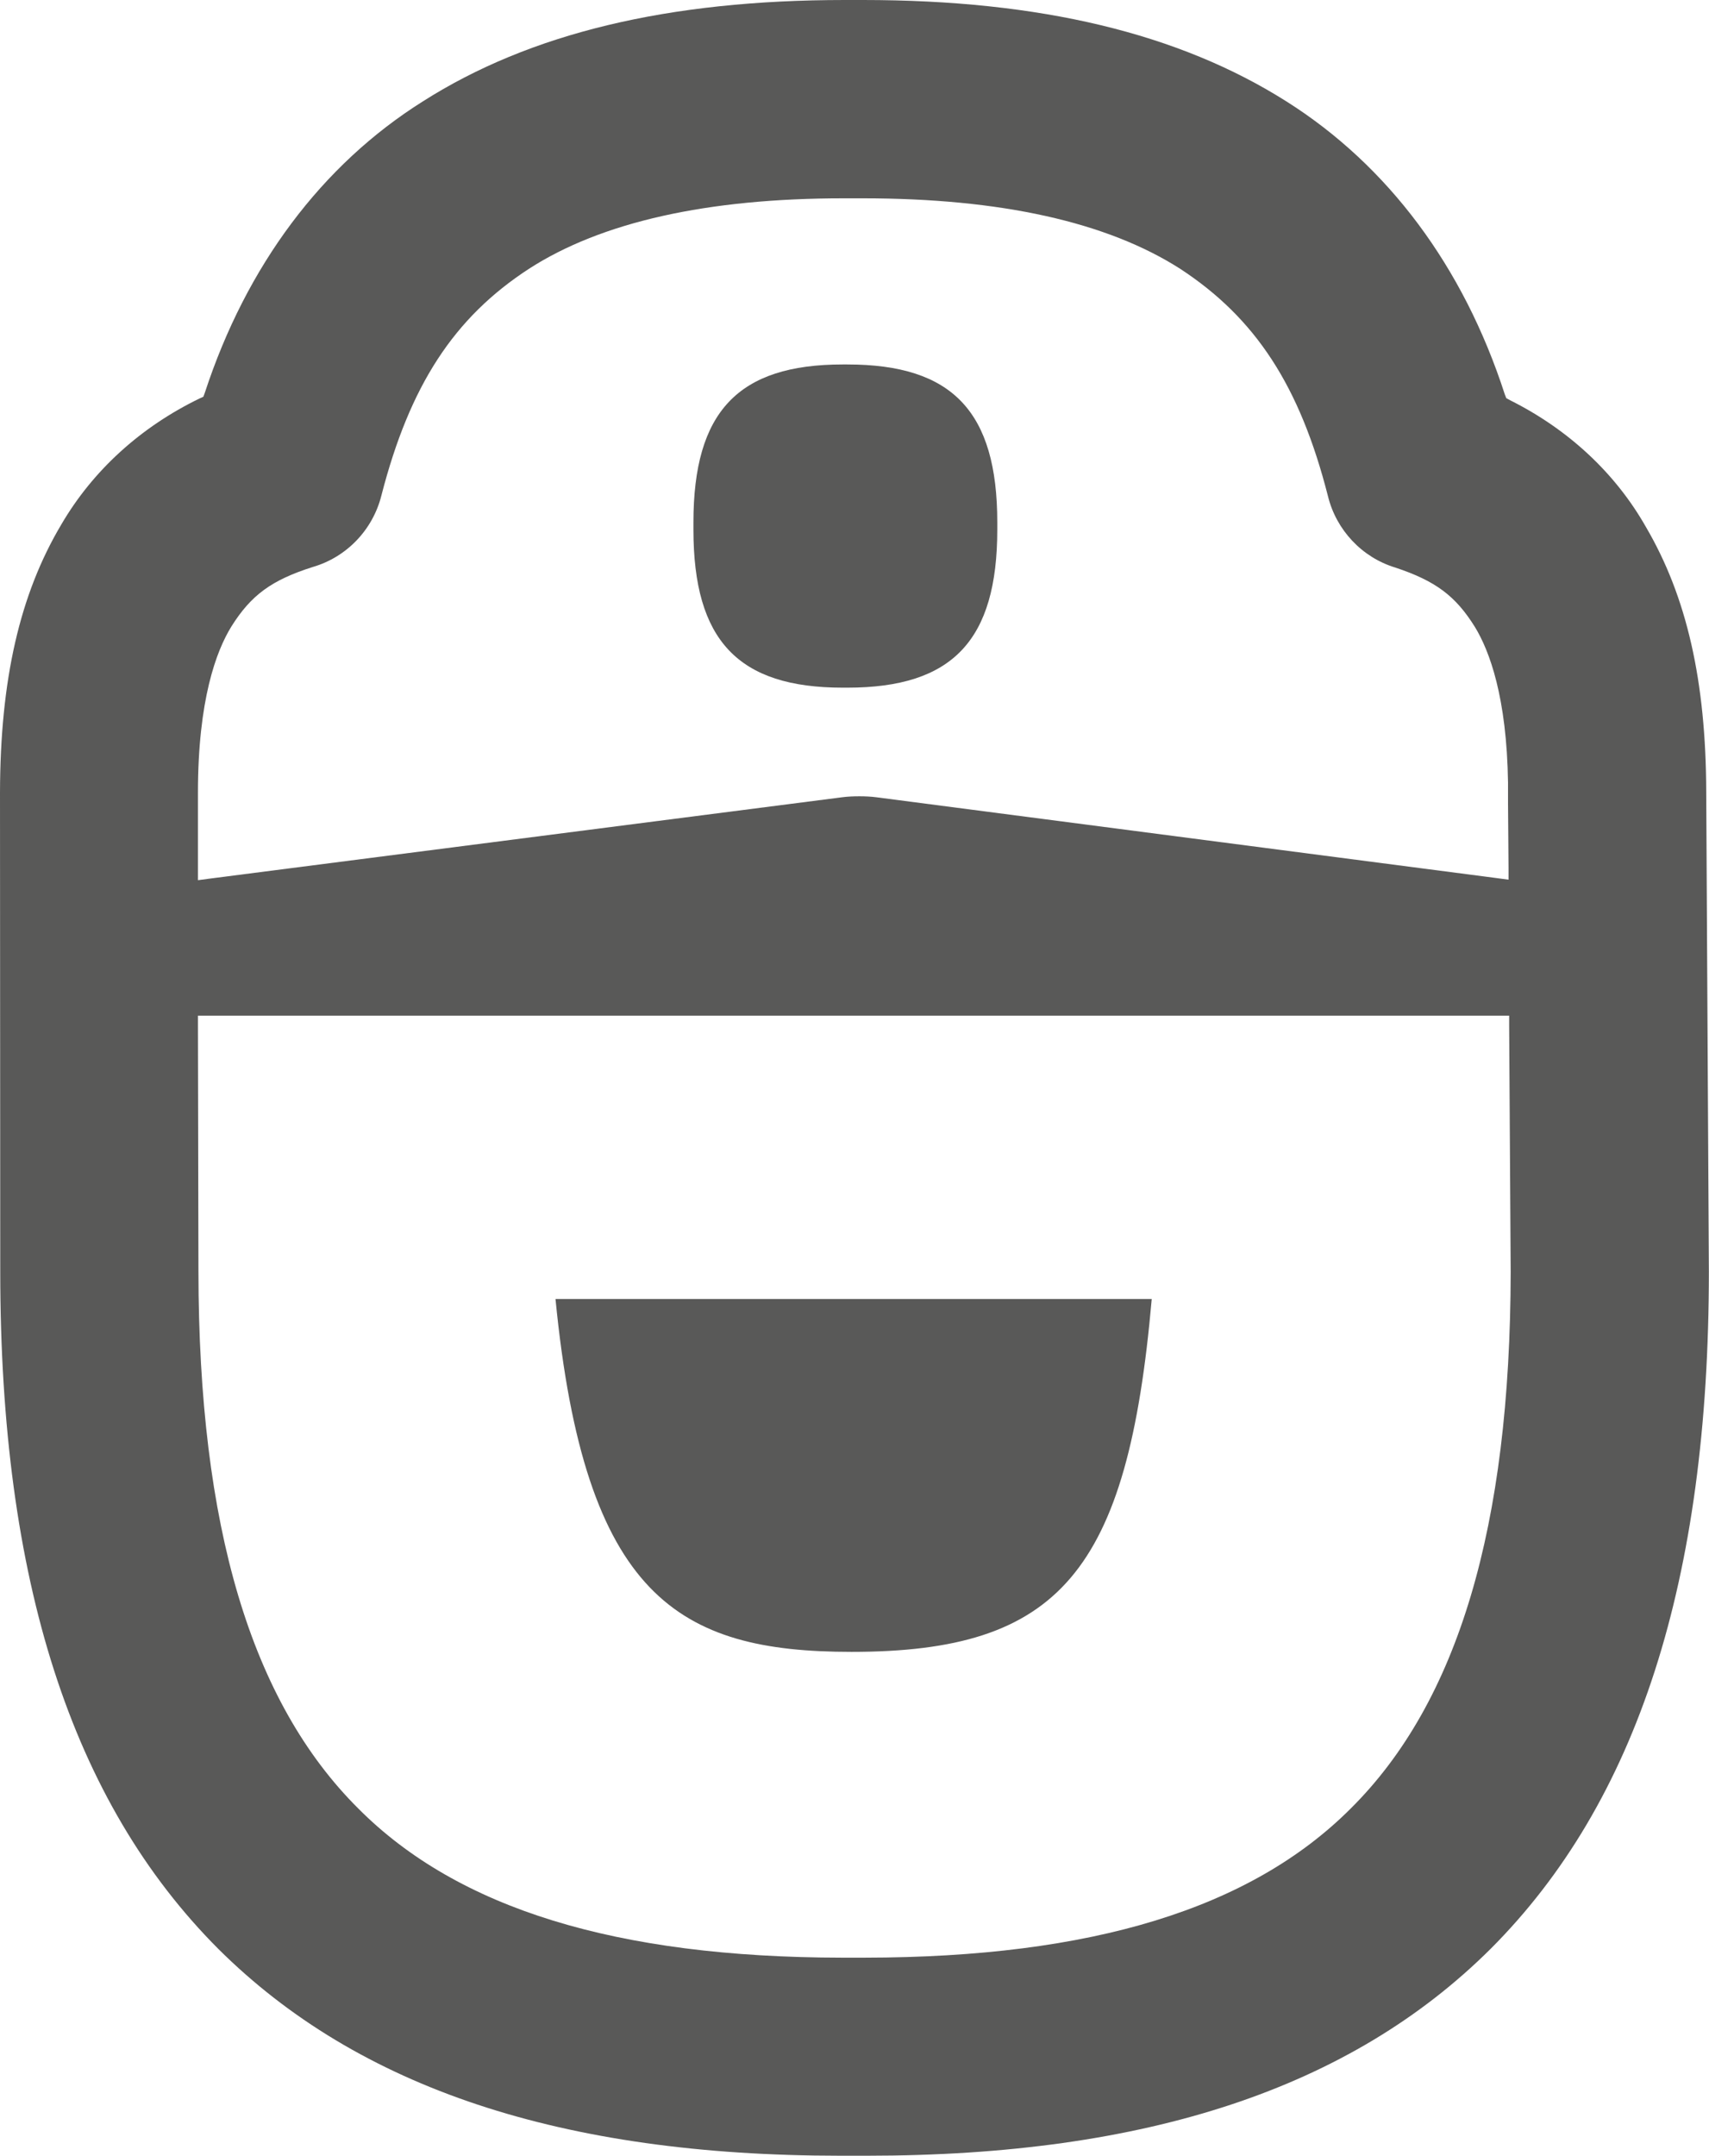
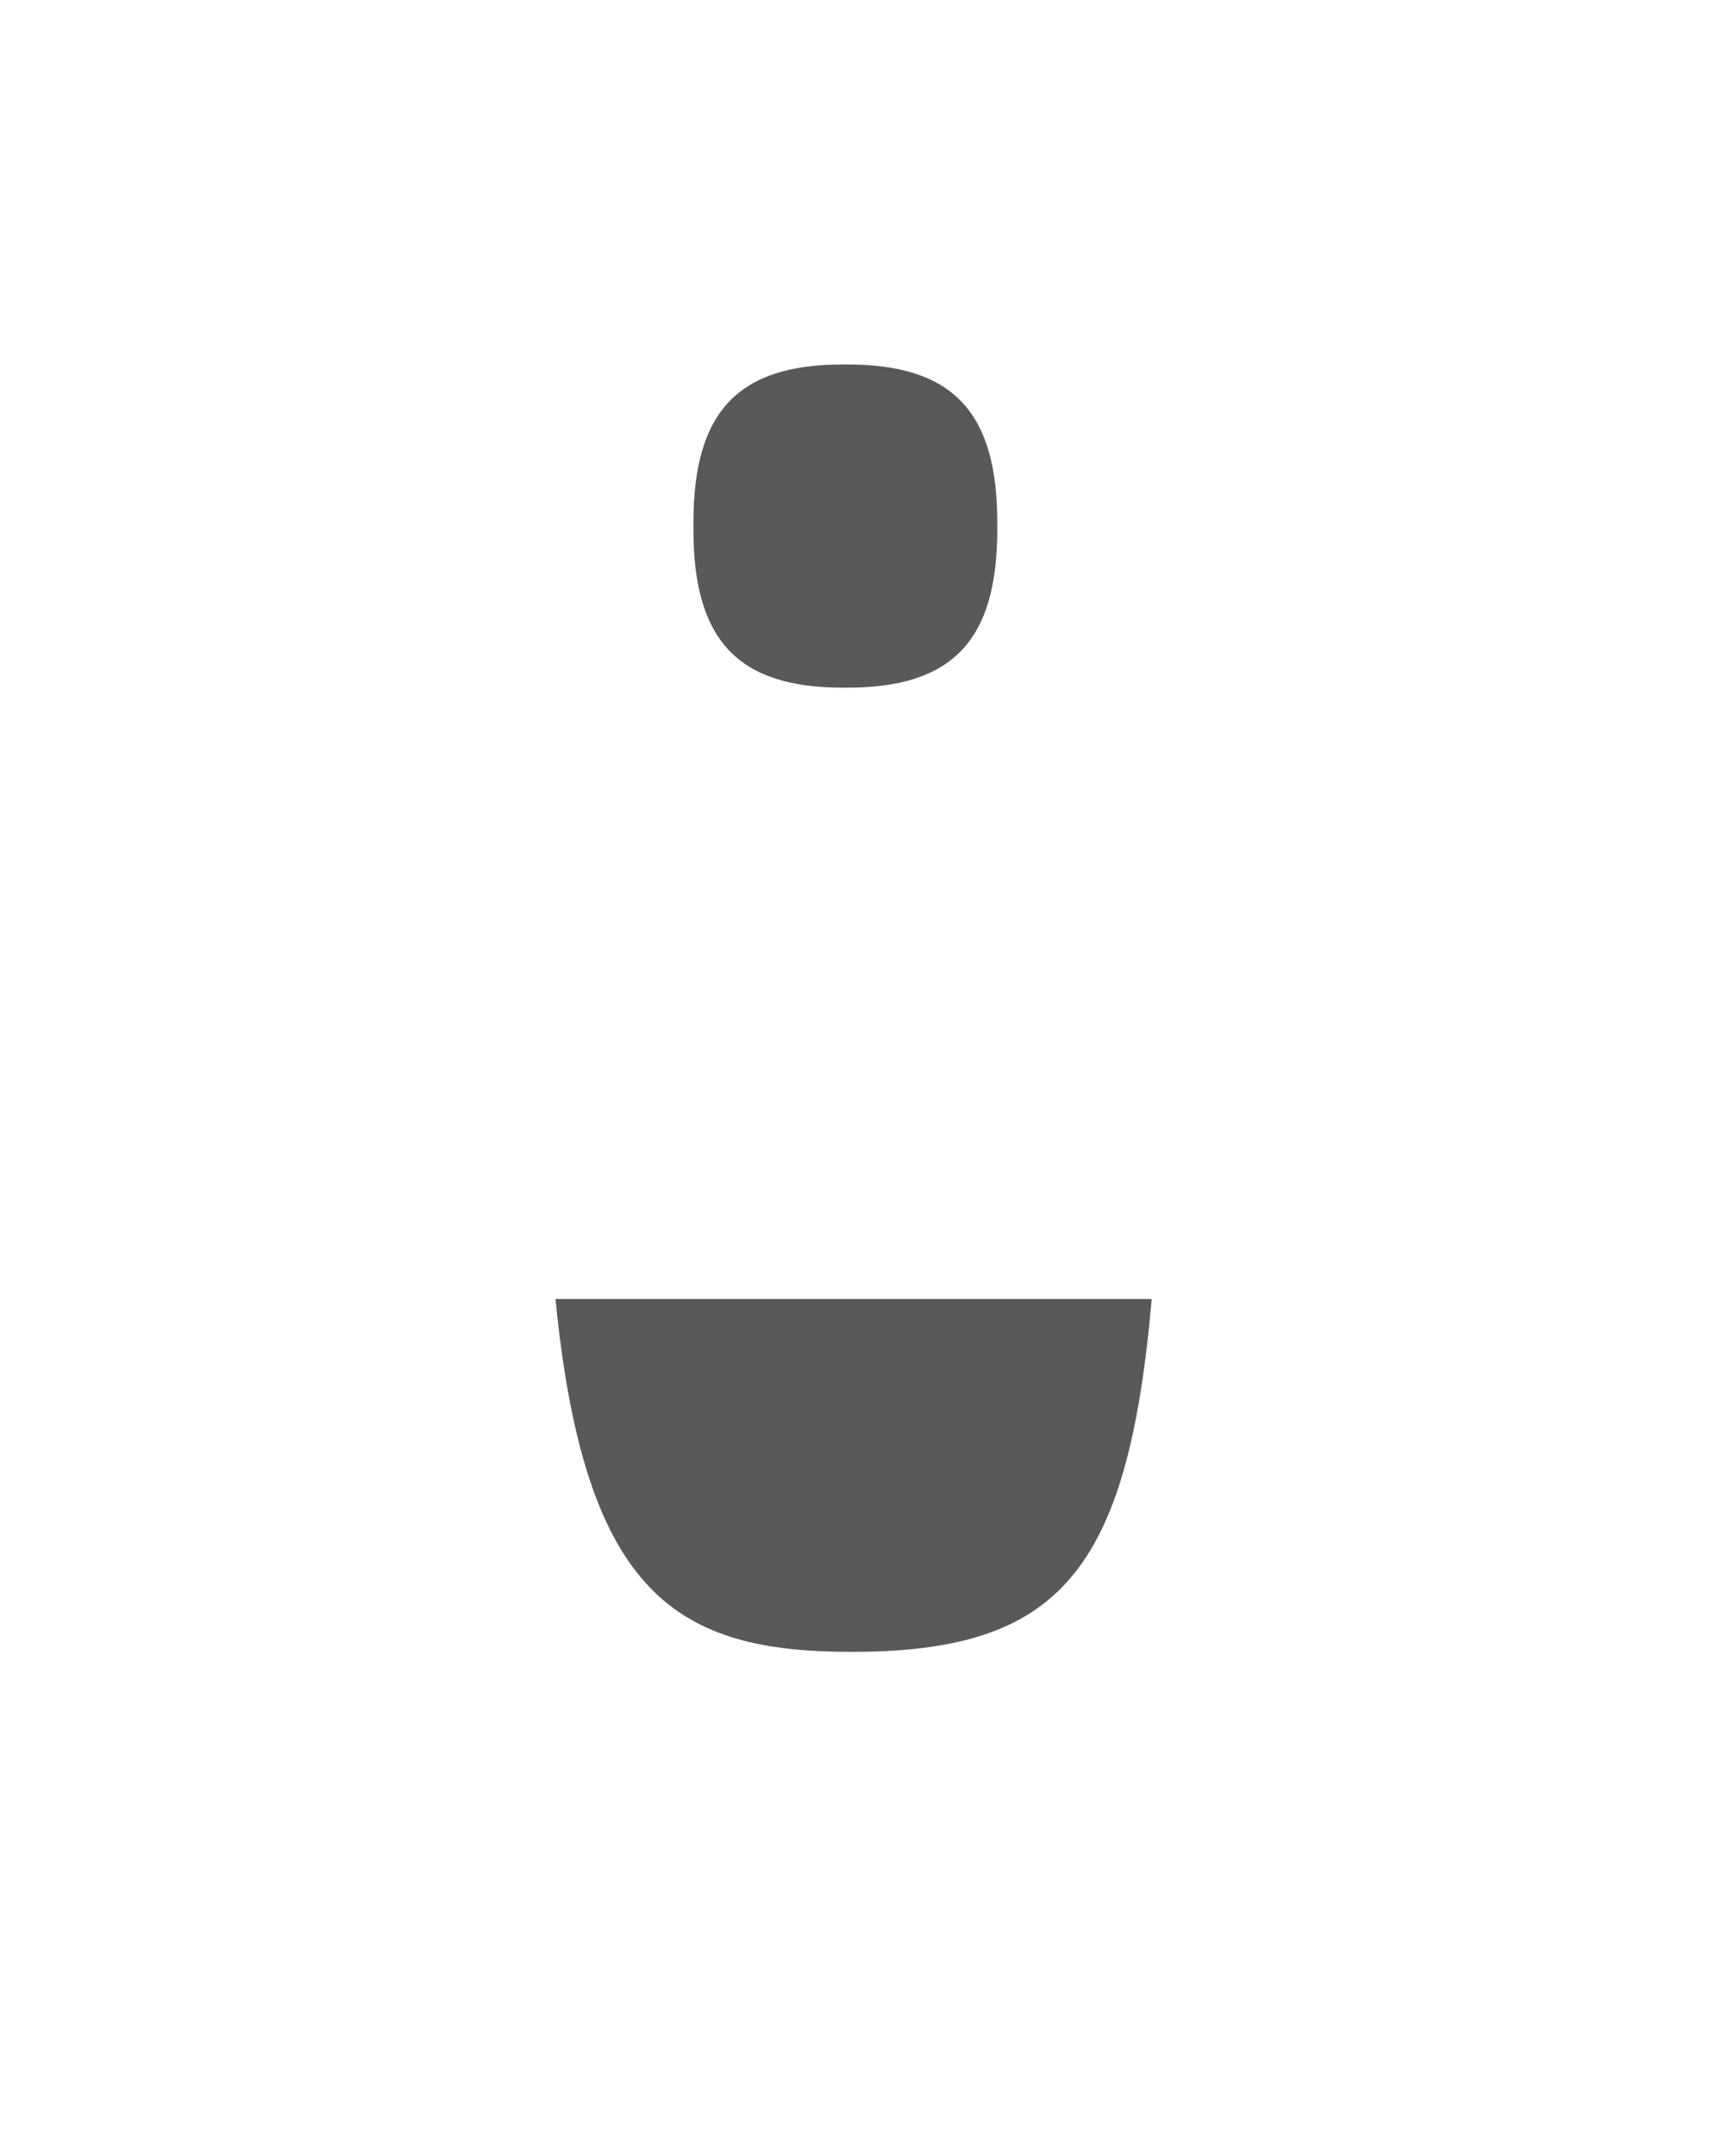
<svg xmlns="http://www.w3.org/2000/svg" version="1.1" id="Livello_1" x="0px" y="0px" width="13.555px" height="17.088px" viewBox="0 0 13.555 17.088" style="enable-background:new 0 0 13.555 17.088;" xml:space="preserve">
  <g>
    <path style="fill:#595958;" d="M6.754,13.094c1.648,0,2.191-0.631,2.381-2.797H4.406C4.637,12.658,5.381,13.094,6.754,13.094z" />
    <path style="fill:#595958;" d="M6.684,5.451h0.037c0.834,0,1.189-0.375,1.189-1.254V4.141c0-0.877-0.355-1.252-1.189-1.252H6.684   c-0.83,0-1.184,0.375-1.184,1.252v0.057C5.5,5.076,5.854,5.451,6.684,5.451z" />
-     <path style="fill:#595958;" d="M13.533,6.281c-0.002-0.883-0.154-1.551-0.479-2.105c-0.242-0.426-0.615-0.773-1.078-1.004   l-0.029-0.016l-0.012-0.031c-0.328-1.012-0.926-1.812-1.73-2.32C9.35,0.264,8.25,0,6.844,0H6.701C5.299,0,4.203,0.264,3.355,0.803   c-0.803,0.504-1.4,1.303-1.73,2.309L1.613,3.145L1.584,3.158c-0.469,0.227-0.848,0.572-1.098,1C0.156,4.713,0.002,5.389,0,6.283   l0.002,3.797c0,2.445,0.564,4.201,1.73,5.369c1.111,1.104,2.725,1.639,4.932,1.639h0.213c2.217,0,3.834-0.535,4.945-1.639   c1.166-1.166,1.732-2.924,1.732-5.369L13.533,6.281z M10.713,14.336c-0.793,0.793-2.053,1.18-3.852,1.182H6.678   c-1.791-0.002-3.045-0.389-3.834-1.18c-0.854-0.848-1.268-2.24-1.27-4.258L1.57,8.131v-0.08h0.08h10.24h0.08v0.08l0.012,1.953   C11.979,12.102,11.564,13.492,10.713,14.336z M11.961,6.371l0.004,0.51v0.092l-0.09-0.012L6.953,6.32   C6.908,6.314,6.859,6.312,6.816,6.312c-0.047,0-0.094,0.002-0.139,0.008L1.66,6.965L1.57,6.977v-0.09V6.285   c0-0.736,0.145-1.125,0.266-1.32c0.156-0.248,0.318-0.367,0.646-0.471C2.75,4.416,2.957,4.199,3.025,3.928   C3.25,3.055,3.6,2.518,4.195,2.131C4.77,1.76,5.609,1.572,6.691,1.572h0.152c1.094,0,1.938,0.188,2.518,0.559   c0.598,0.391,0.949,0.928,1.172,1.803c0.066,0.268,0.27,0.484,0.531,0.564c0.324,0.107,0.482,0.227,0.635,0.473   c0.115,0.189,0.252,0.555,0.262,1.234V6.371z" />
  </g>
</svg>